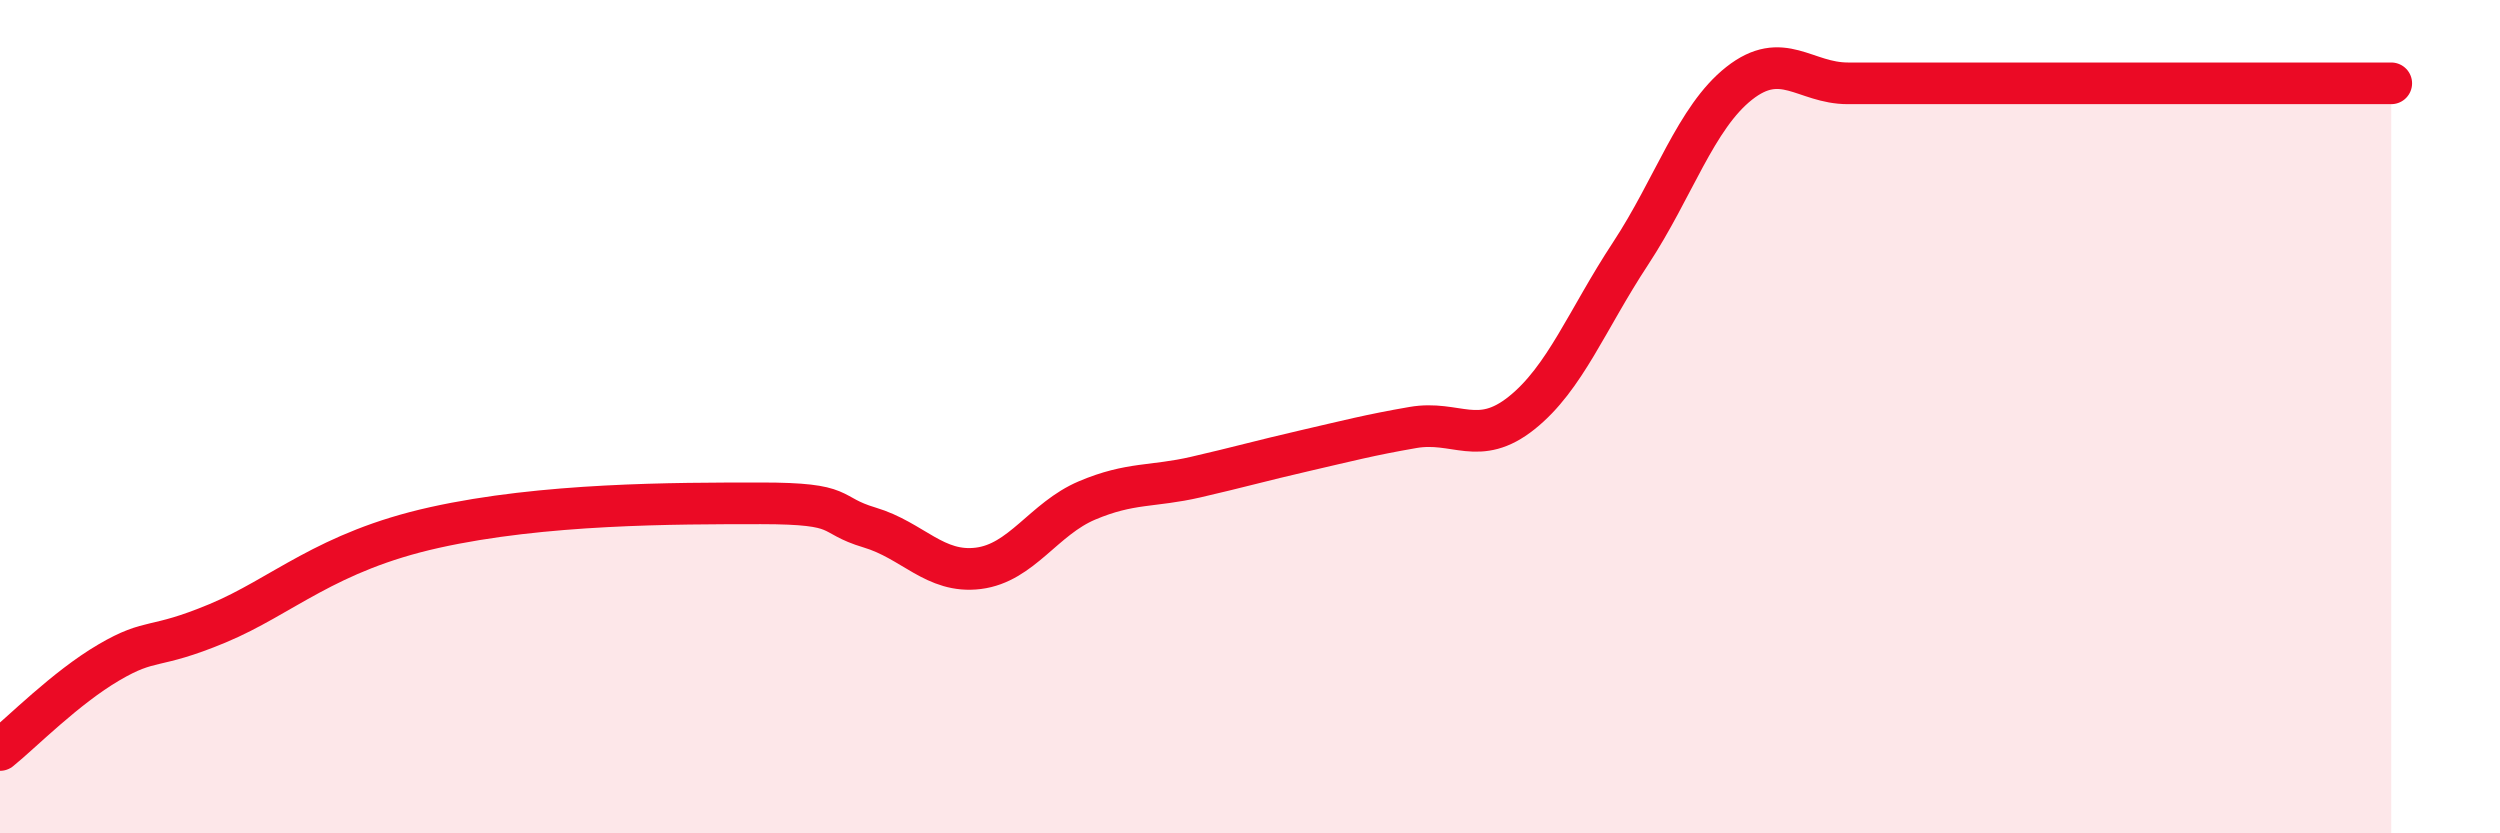
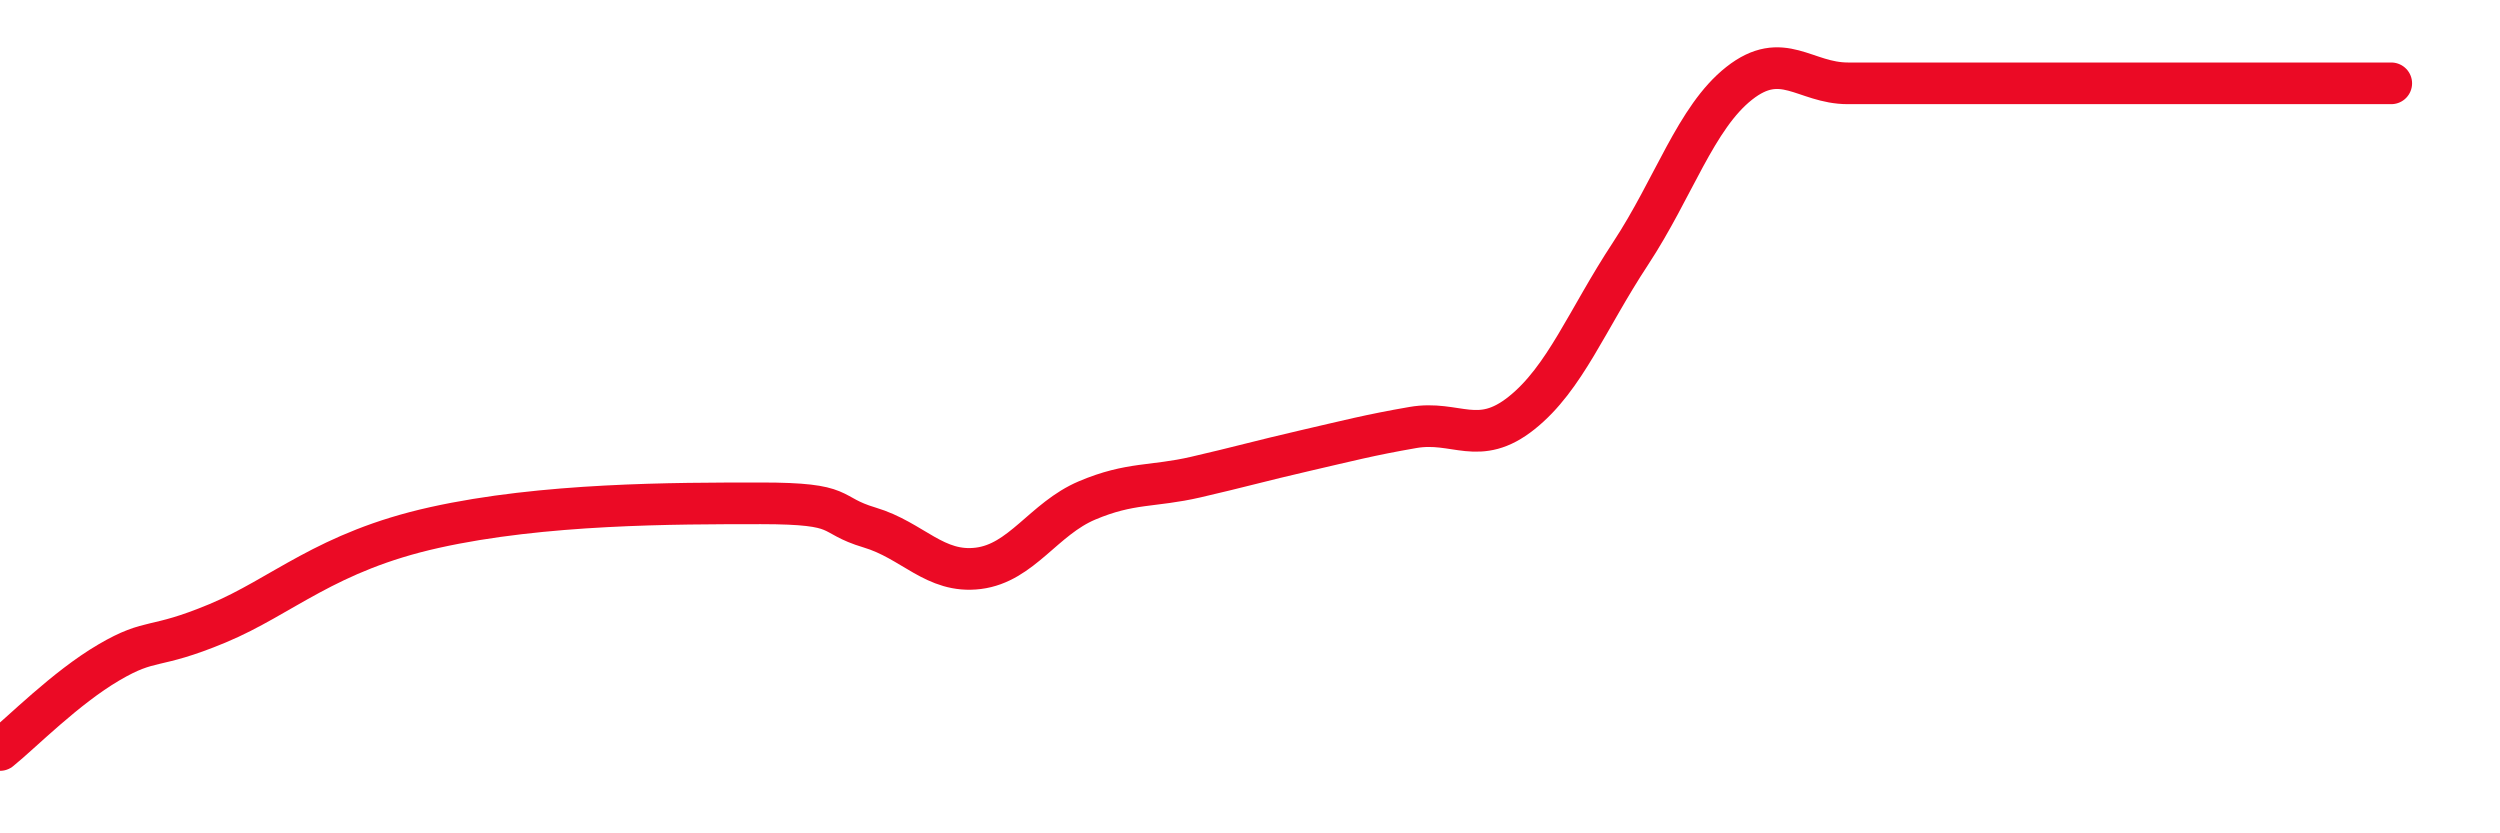
<svg xmlns="http://www.w3.org/2000/svg" width="60" height="20" viewBox="0 0 60 20">
-   <path d="M 0,18 C 0.52,17.58 1.57,16.51 2.61,15.9 C 3.65,15.29 3.66,15.61 5.22,14.96 C 6.78,14.31 7.82,13.24 10.43,12.66 C 13.04,12.08 16.17,12.08 18.26,12.08 C 20.35,12.08 19.83,12.35 20.87,12.66 C 21.91,12.97 22.44,13.77 23.48,13.64 C 24.52,13.51 25.05,12.45 26.09,12.01 C 27.13,11.57 27.66,11.69 28.7,11.45 C 29.74,11.21 30.26,11.06 31.3,10.82 C 32.34,10.58 32.87,10.44 33.91,10.26 C 34.95,10.08 35.48,10.74 36.52,9.91 C 37.56,9.08 38.09,7.67 39.13,6.09 C 40.17,4.51 40.7,2.82 41.74,2 C 42.78,1.18 43.31,2 44.35,2 C 45.39,2 45.4,2 46.96,2 C 48.52,2 50.61,2 52.17,2 C 53.73,2 53.74,2 54.78,2 C 55.82,2 56.87,2 57.39,2L57.39 20L0 20Z" fill="#EB0A25" opacity="0.1" stroke-linecap="round" stroke-linejoin="round" />
  <path d="M 0,18 C 0.52,17.58 1.57,16.51 2.61,15.9 C 3.65,15.29 3.66,15.61 5.22,14.96 C 6.78,14.31 7.82,13.24 10.43,12.66 C 13.04,12.08 16.17,12.08 18.26,12.08 C 20.35,12.08 19.83,12.35 20.87,12.66 C 21.91,12.97 22.44,13.77 23.48,13.64 C 24.52,13.51 25.05,12.45 26.09,12.01 C 27.13,11.57 27.66,11.69 28.7,11.45 C 29.74,11.21 30.26,11.06 31.3,10.82 C 32.34,10.58 32.87,10.44 33.91,10.26 C 34.95,10.08 35.48,10.74 36.52,9.91 C 37.56,9.08 38.09,7.67 39.13,6.09 C 40.17,4.51 40.7,2.82 41.74,2 C 42.78,1.18 43.31,2 44.35,2 C 45.39,2 45.4,2 46.96,2 C 48.52,2 50.61,2 52.17,2 C 53.73,2 53.74,2 54.78,2 C 55.82,2 56.87,2 57.39,2" stroke="#EB0A25" stroke-width="1" fill="none" stroke-linecap="round" stroke-linejoin="round" />
</svg>